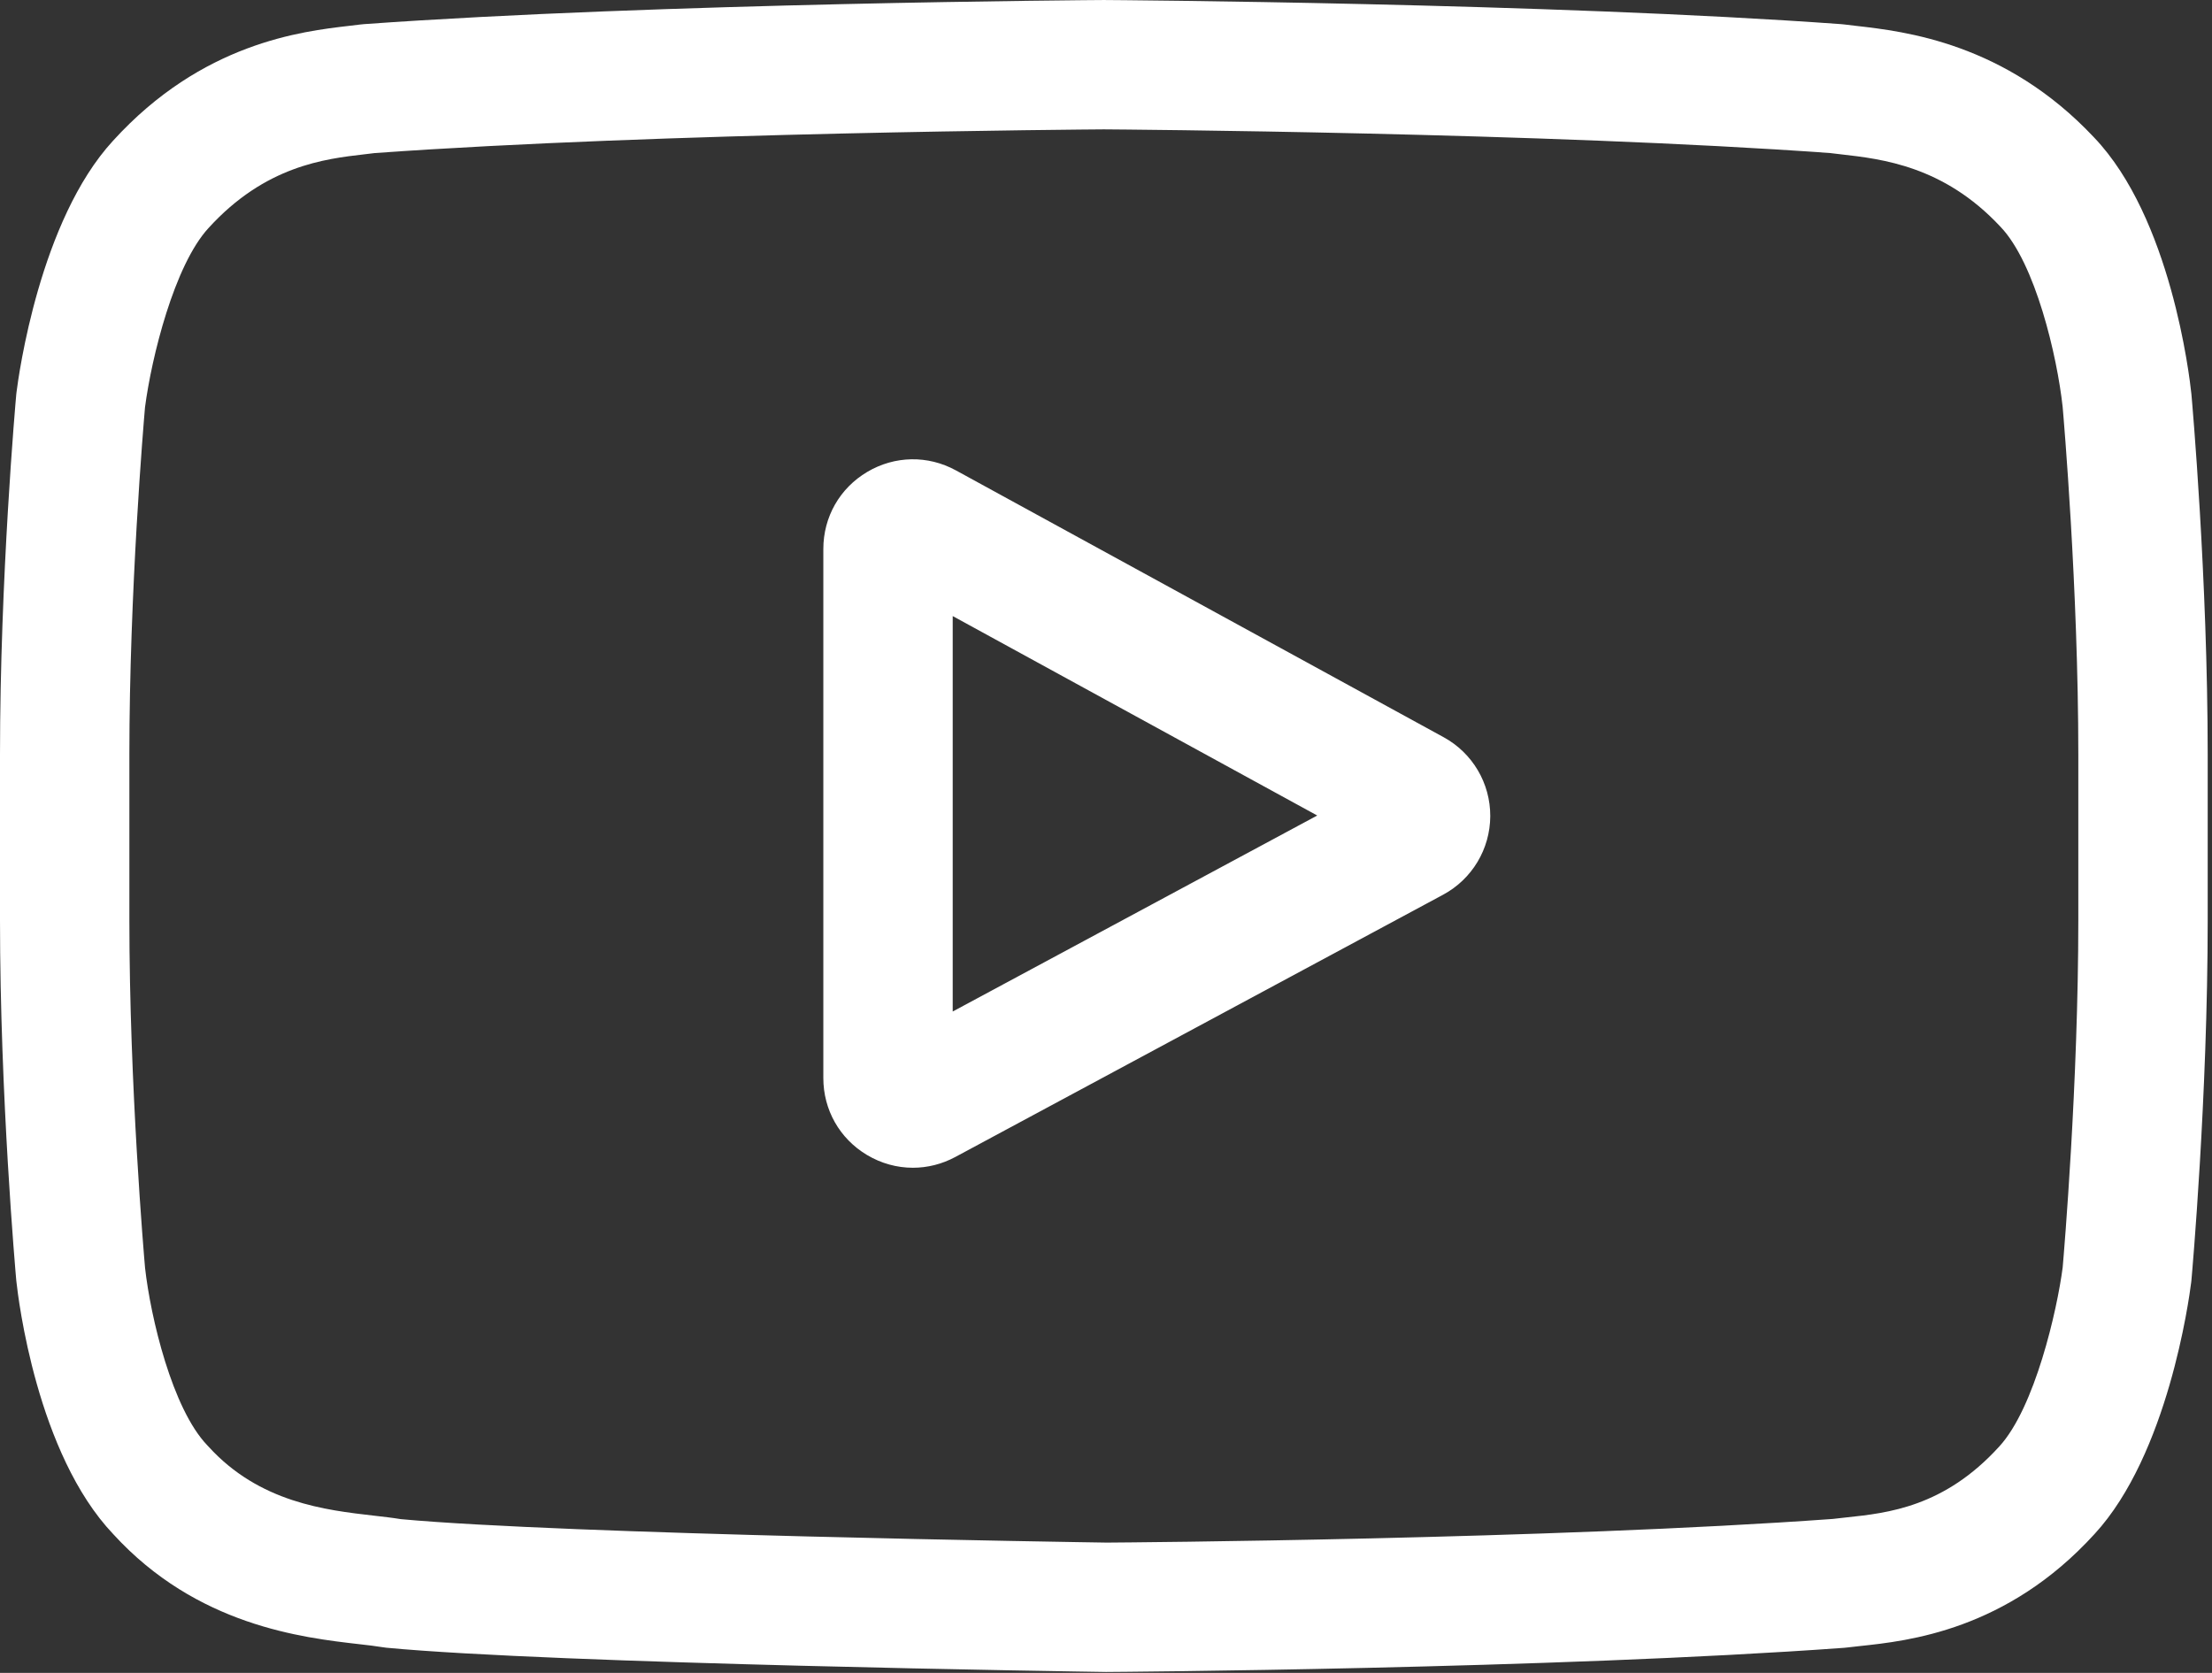
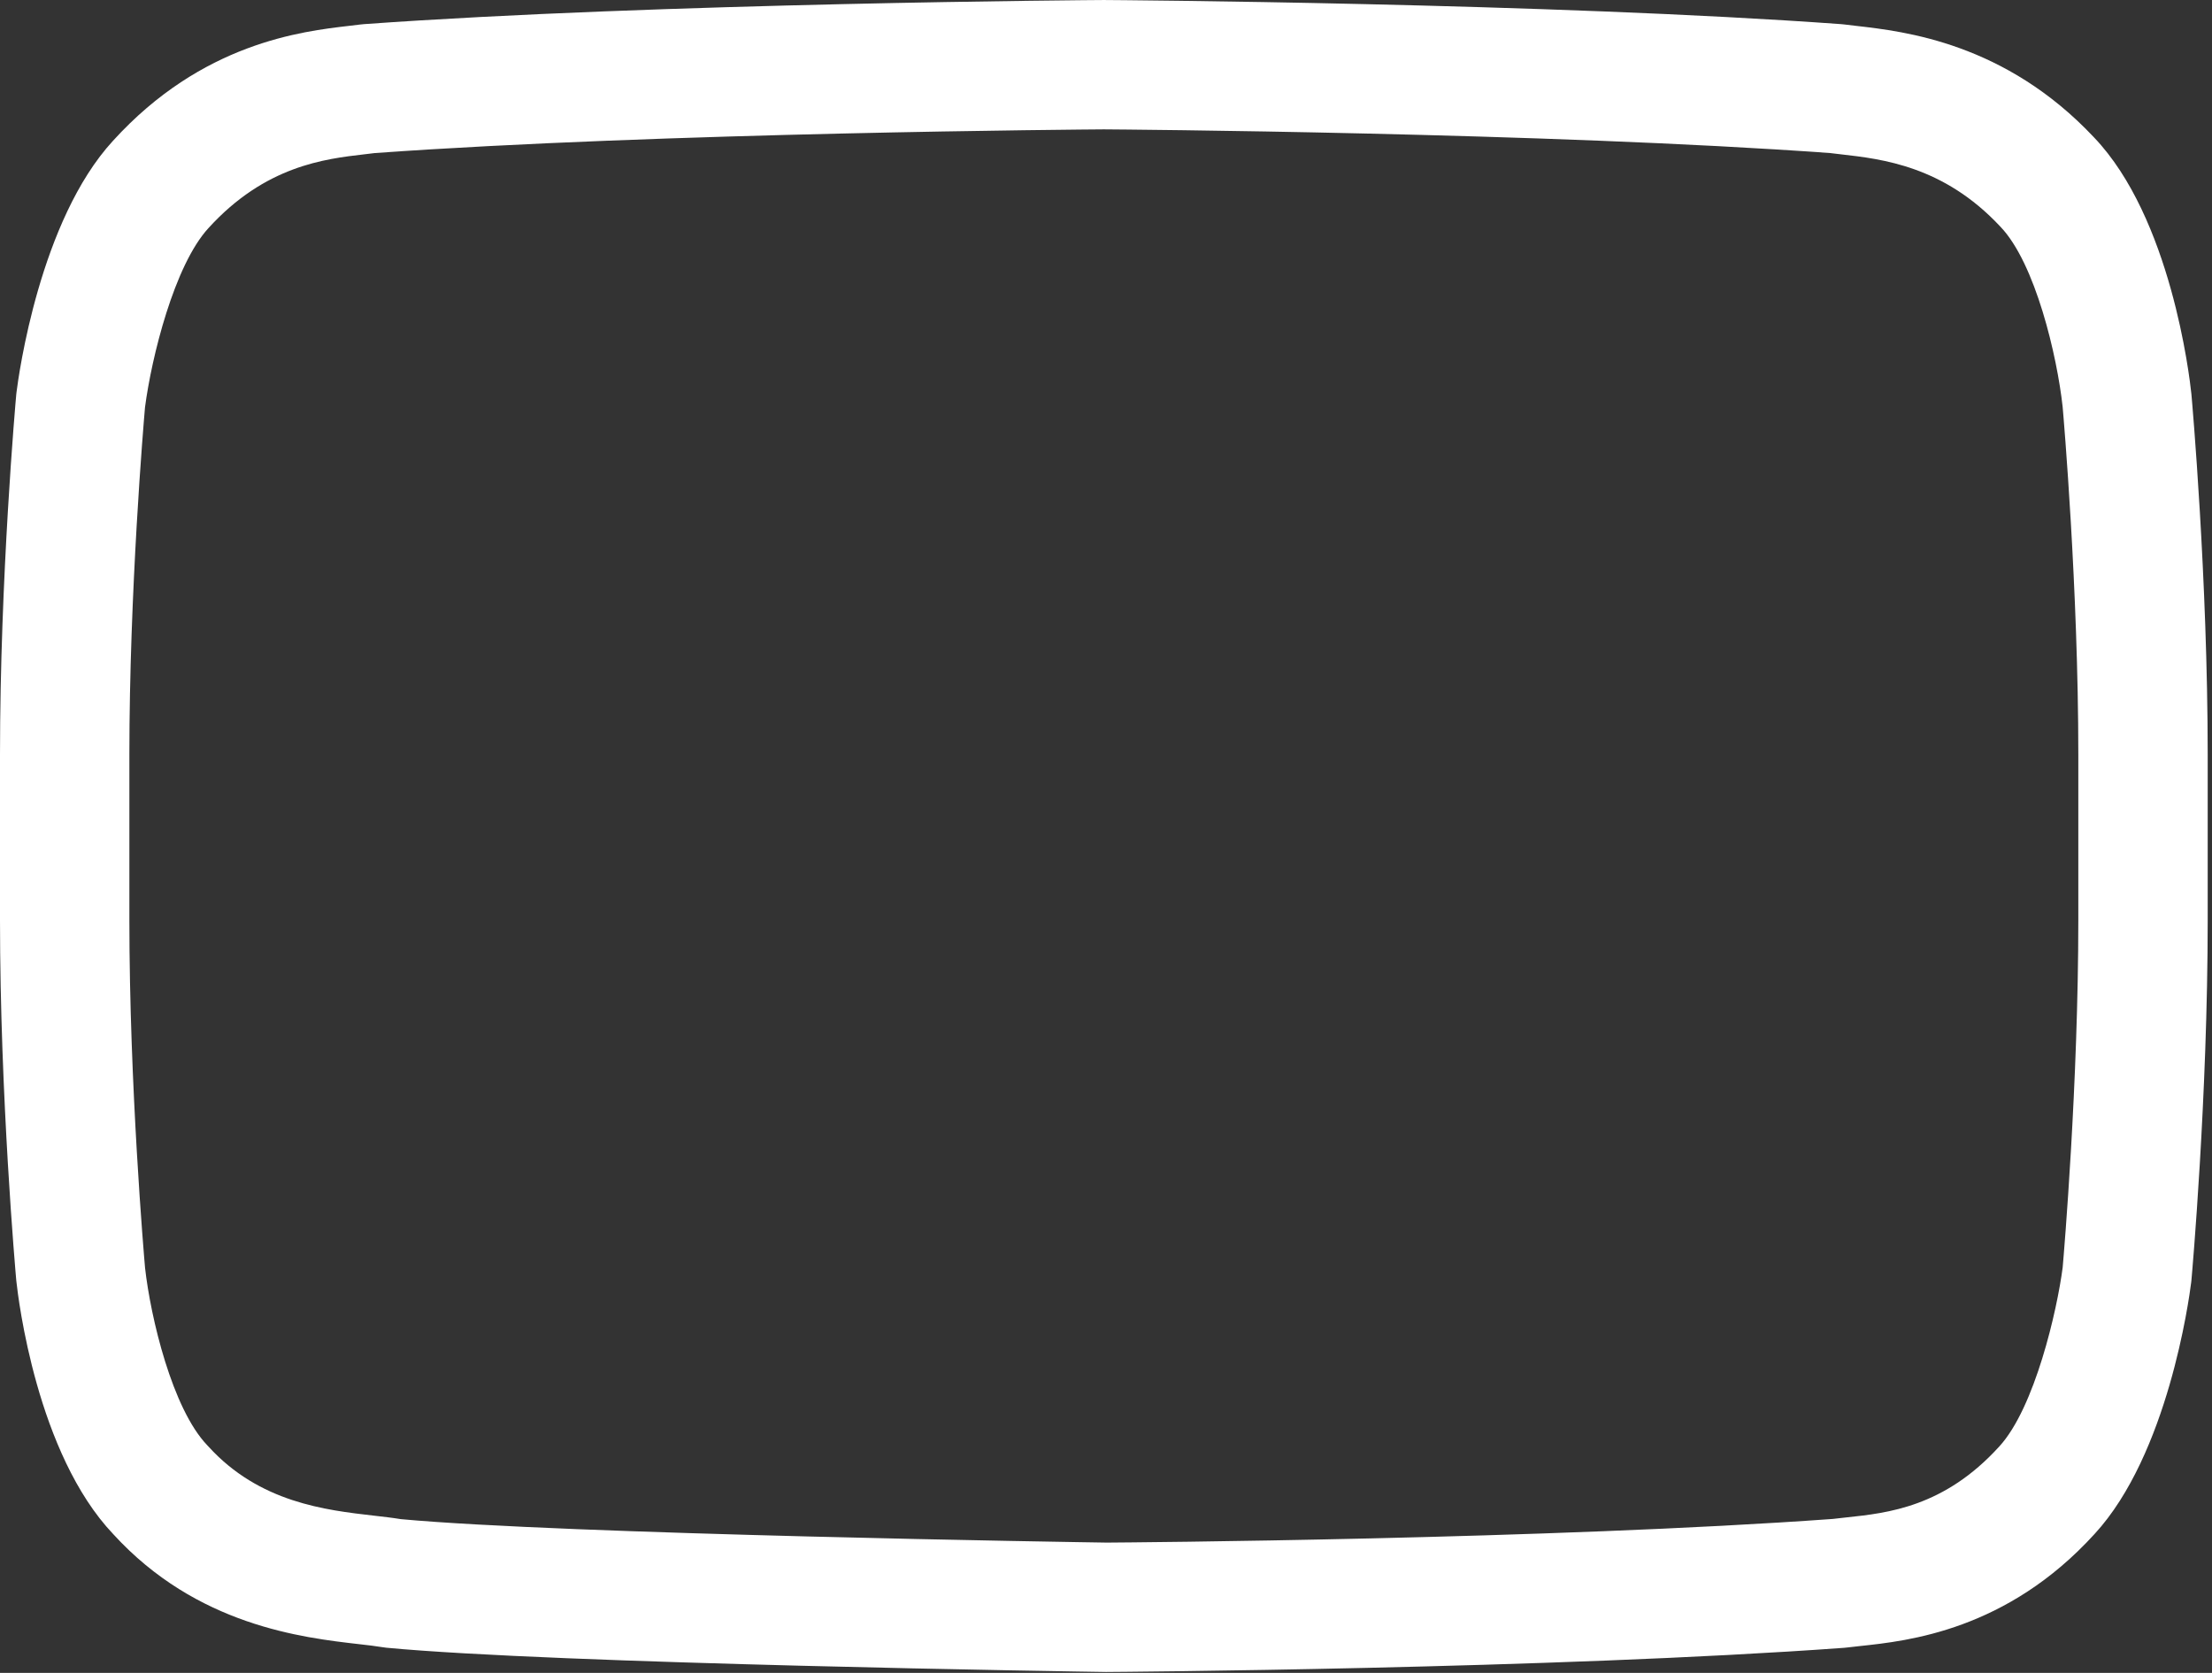
<svg xmlns="http://www.w3.org/2000/svg" width="513" height="388" viewBox="0 0 513 388" fill="none">
  <rect x="0" y="0" width="513" height="388" fill="#333333" stroke="none" />
-   <path d="M334.809 170.992L221.695 109.102C215.191 105.543 207.504 105.676 201.129 109.453C194.75 113.234 190.945 119.914 190.945 127.328V250.047C190.945 257.426 194.727 264.094 201.062 267.879C204.371 269.856 208.039 270.848 211.715 270.848C215.082 270.848 218.457 270.016 221.562 268.344L334.68 207.52C341.395 203.906 345.586 196.926 345.617 189.297C345.645 181.668 341.504 174.656 334.809 170.992V170.992ZM220.949 234.609V142.891L305.488 189.149L220.949 234.609Z" fill="white" />
  <path d="M508.234 91.527L508.211 91.293C507.777 87.172 503.461 50.516 485.641 31.871C465.043 9.941 441.691 7.277 430.461 6C429.531 5.895 428.68 5.797 427.918 5.695L427.023 5.602C359.336 0.68 257.113 0.008 256.09 0.004L256 0L255.91 0.004C254.887 0.008 152.664 0.68 84.367 5.602L83.465 5.695C82.738 5.793 81.938 5.883 81.066 5.984C69.965 7.266 46.863 9.934 26.207 32.656C9.234 51.102 4.328 86.973 3.824 91.004L3.766 91.527C3.613 93.242 0 134.066 0 175.051V213.363C0 254.348 3.613 295.172 3.766 296.891L3.793 297.148C4.227 301.203 8.539 337.188 26.277 355.84C45.645 377.035 70.133 379.84 83.305 381.348C85.387 381.586 87.18 381.789 88.402 382.004L89.586 382.168C128.668 385.887 251.203 387.719 256.398 387.793L256.555 387.797L256.711 387.793C257.734 387.789 359.953 387.117 427.641 382.195L428.535 382.102C429.391 381.988 430.352 381.887 431.406 381.777C442.445 380.605 465.422 378.172 485.793 355.758C502.766 337.309 507.676 301.438 508.176 297.41L508.234 296.887C508.387 295.168 512.004 254.348 512.004 213.363V175.051C512 134.066 508.387 93.246 508.234 91.527V91.527ZM481.996 213.363C481.996 251.297 478.684 290.363 478.371 293.949C477.098 303.828 471.922 326.523 463.652 335.512C450.902 349.539 437.805 350.93 428.242 351.941C427.086 352.063 426.016 352.18 425.047 352.301C359.578 357.035 261.215 357.762 256.684 357.789C251.602 357.715 130.859 355.867 92.969 352.348C91.027 352.031 88.93 351.789 86.719 351.539C75.504 350.254 60.152 348.496 48.348 335.512L48.07 335.215C39.945 326.75 34.918 305.527 33.641 294.066C33.402 291.355 30.004 251.828 30.004 213.363V175.051C30.004 137.16 33.309 98.137 33.629 94.477C35.148 82.84 40.422 61.52 48.348 52.902C61.488 38.449 75.344 36.848 84.508 35.789C85.383 35.688 86.199 35.594 86.953 35.496C153.375 30.738 252.445 30.031 256 30.004C259.555 30.027 358.59 30.738 424.422 35.496C425.23 35.598 426.113 35.699 427.062 35.809C436.488 36.883 450.734 38.508 463.809 52.453L463.93 52.582C472.055 61.047 477.082 82.641 478.359 94.332C478.586 96.891 481.996 136.504 481.996 175.051V213.363Z" fill="white" />
</svg>